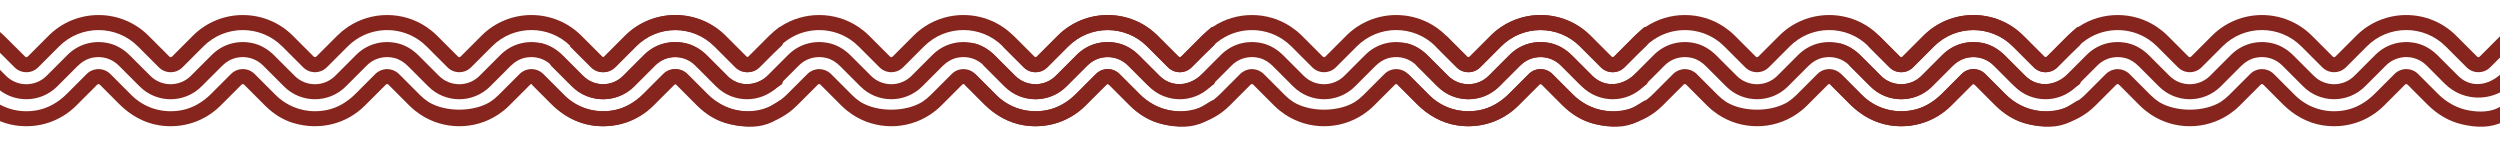
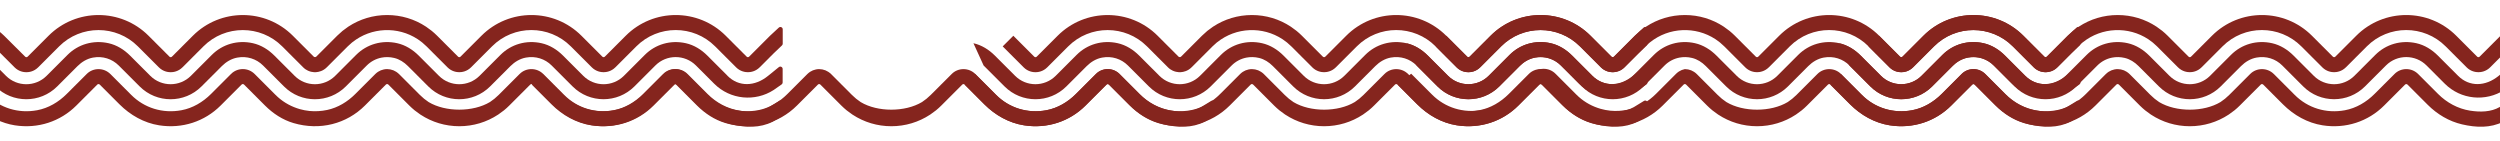
<svg xmlns="http://www.w3.org/2000/svg" id="Layer_1" viewBox="0 0 2000 113.08">
  <path d="M582.06,60.65l-16.15-16.15c-4.76-4.76-10.61-8.44-17.18-9.92-12.27-2.76-24.37.83-32.88,9.33l-16.74,16.74c-8.97,8.97-23.52,8.97-32.5,0l-16.16-16.16c-4.76-4.76-10.62-8.44-17.18-9.92-12.27-2.76-24.37.83-32.88,9.33l-16.74,16.74c-8.97,8.97-23.52,8.98-32.5,0l-16.16-16.16c-4.76-4.76-10.62-8.44-17.18-9.92-12.27-2.76-24.37.83-32.88,9.33l-16.74,16.74c-8.97,8.98-23.53,8.98-32.5,0l-16.15-16.15c-4.75-4.75-10.61-8.44-17.17-9.92-12.27-2.76-24.38.82-32.89,9.33l-16.74,16.74c-8.97,8.97-23.53,8.97-32.5,0l-16.15-16.15c-4.75-4.75-10.61-8.44-17.17-9.91-12.27-2.76-24.38.82-32.89,9.33l-16.74,16.74c-8.97,8.97-23.52,8.97-32.5,0l-16.74-16.74c-.51-.51-2.61-2.28-5.14-4.36-1.22-1-3.06-.14-3.06,1.43v11.29c0,.46.19.9.52,1.23l15.94,15.64c6.82,6.82,15.78,10.23,24.73,10.23,8.96,0,17.91-3.41,24.73-10.23l16.23-16.24c3.4-3.4,7.65-5.96,12.38-6.83,7.72-1.42,15.26.97,20.62,6.33l16.74,16.74c13.66,13.66,35.81,13.66,49.47,0l16.24-16.24c3.4-3.4,7.66-5.97,12.39-6.83,7.72-1.42,15.26.97,20.62,6.33l16.74,16.74c13.66,13.66,35.81,13.66,49.47,0l16.74-16.74c3.25-3.25,7.32-5.41,11.73-6.29,3.29-.65,6.76-.59,10.26.25,4.17,1,7.88,3.41,10.91,6.44l16.33,16.33c13.66,13.66,35.81,13.66,49.47,0l16.23-16.24c3.4-3.4,7.66-5.97,12.39-6.83,7.72-1.41,15.26.97,20.61,6.33l16.74,16.74c6.82,6.82,15.78,10.23,24.73,10.23,8.96,0,17.91-3.41,24.73-10.23l16.74-16.74c8.97-8.98,23.53-8.97,32.5,0l14.52,14.52c12.95,12.95,32.89,14.63,47.66,5.06.92-.59,3.52-2.41,6.38-4.47.49-.35.78-.92.78-1.52v-10.84c0-1.57-1.82-2.44-3.04-1.45l-8.58,6.95c-10.63,8.7-23.53,8.97-32.5,0Z" fill="#85251e" />
  <path d="M-5.11,37.12l16.74,16.74c3.41,3.41,7.39,3.92,9.46,3.92,2.07,0,6.05-.51,9.46-3.92l16.74-16.74c17.41-17.41,45.63-17.41,63.04,0l16.74,16.74c3.41,3.41,7.39,3.92,9.46,3.92,2.07,0,6.05-.51,9.46-3.92l16.74-16.74c17.41-17.41,45.64-17.41,63.05,0l16.74,16.74s0,0,0,0h0c1.26,1.26,2.6,2.12,3.9,2.71.02,0,.03.02.05.02,1.75.79,3.4,1.07,4.65,1.15.31.02.6.03.86.03s.55,0,.86-.03c2.19-.14,5.62-.91,8.6-3.89h0s16.74-16.74,16.74-16.74c1.08-1.08,2.2-2.09,3.36-3.04.13-.11.28-.2.41-.31,15.12-12.04,36.29-12.86,52.21-2.41.03.02.06.03.08.05,1.07.7,2.1,1.48,3.12,2.29.16.13.34.24.5.38,1.16.95,2.28,1.96,3.36,3.03l16.74,16.74c3.41,3.41,7.39,3.92,9.46,3.92,2.07,0,6.05-.51,9.46-3.92l16.74-16.74c17.41-17.41,45.63-17.41,63.04,0l16.74,16.74c3.41,3.41,7.39,3.92,9.46,3.92,2.07,0,6.05-.51,9.46-3.92l16.74-16.74c17.41-17.41,45.64-17.41,63.05,0l16.74,16.74c3.41,3.41,7.39,3.92,9.46,3.92s6.05-.51,9.46-3.92l10.99-10.99,6.84-6.54c.37-.35.58-.84.58-1.35v-11.5c0-1.62-1.93-2.47-3.12-1.38-3.18,2.9-6.24,5.74-7.03,6.52l-16.74,16.74c-.54.54-1.41.54-1.95,0l-16.74-16.74c-22.09-22.09-57.92-22.09-80.01,0l-16.74,16.74c-.54.54-1.41.54-1.95,0l-16.74-16.74c-22.1-22.09-57.92-22.09-80.01,0l-16.74,16.74c-.54.54-1.42.54-1.95,0l-16.74-16.74c-1.36-1.36-2.79-2.64-4.26-3.85-.22-.18-.45-.33-.67-.5-1.28-1.01-2.58-1.99-3.93-2.88-.03-.02-.05-.03-.08-.05-9.15-6.04-19.85-9.29-31.06-9.29-11.19,0-21.88,3.25-31.02,9.26-.04.03-.09.05-.13.08-1.31.87-2.58,1.82-3.82,2.81-.26.2-.53.37-.78.58-1.3,1.07-2.55,2.22-3.77,3.41-.16.15-.33.28-.48.44l-16.74,16.74c-.34.33-.79.38-1.22.3-.26-.05-.53-.1-.73-.3l-16.74-16.74c-22.09-22.09-57.92-22.09-80.01,0l-16.74,16.74c-.54.54-1.41.54-1.95,0l-16.74-16.74c-22.1-22.1-57.92-22.09-80.01,0l-16.74,16.74c-.54.54-1.42.54-1.95,0L3.37,28.64c-5.26-5.14-13.77-10.88-20.63-15.11-1.25-.77-2.84.13-2.84,1.6v9.57c0,.6.28,1.16.77,1.51,5.7,4.09,12.31,9.02,14.22,10.93Z" fill="#85251e" />
  <path d="M615.23,85.66c-6.83,3.94-15.34,4.15-23.65,2.84-9.72-1.53-18.61-6.39-25.57-13.35l-15.96-15.96c-5.22-5.23-13.7-5.23-18.92,0l-15.99,15.99c-6.48,6.48-14.61,11.32-23.63,13-15.04,2.81-29.74-1.81-40.17-12.25l-16.74-16.74c-5.22-5.21-13.71-5.21-18.92,0l-16.74,16.74c-1.08,1.08-2.2,2.09-3.36,3.03-.18.15-.37.27-.55.41-1,.79-2.02,1.56-3.08,2.26h-.01c-13.46,8.11-35.5,8.13-48.97.06l-.1-.06c-1.06-.7-2.08-1.47-3.08-2.26-.18-.14-.37-.26-.54-.4-1.14-.93-2.24-1.93-3.31-2.99-.02-.02-.03-.03-.05-.05l-16.74-16.74c-.63-.63-1.28-1.13-1.93-1.57-.1-.07-.21-.15-.31-.21-.7-.45-1.4-.82-2.09-1.1-.08-.03-.15-.06-.23-.09-.79-.31-1.55-.53-2.26-.67-.07-.01-.14-.03-.2-.04-.95-.17-1.79-.24-2.44-.24s-1.5.06-2.44.24c-.07.01-.13.02-.2.04-.71.14-1.47.36-2.25.67-.08.03-.15.06-.23.09-.69.28-1.38.65-2.09,1.1-.11.07-.21.14-.32.22-.64.44-1.28.94-1.9,1.55,0,0-.02.01-.02.02l-16.02,16.02c-6.2,6.2-13.9,10.92-22.47,12.74-4.75,1.01-9.56,1.27-14.2.82-2.63-.26-5.2-.78-7.72-1.48-.78-.22-1.54-.47-2.3-.73-6.35-2.17-12.19-5.74-17.08-10.63l-16.74-16.74c-5.22-5.23-13.7-5.23-18.92,0l-15.99,15.99c-6.48,6.48-14.61,11.32-23.63,13-15.04,2.81-29.74-1.81-40.17-12.25l-16.74-16.74c-5.2-5.2-13.71-5.2-18.92,0l-15.99,15.99c-6.48,6.49-14.61,11.32-23.63,13C14.7,90.99,0,86.36-10.44,75.92l-6.75-6.51c-1.09-1.05-2.91-.28-2.91,1.24v11.97c0,.54.24,1.06.64,1.41,1.67,1.46,3.03,2.64,3.47,3.02,7.95,6.77,17.47,11.57,27.8,13.2,18.48,2.92,36.43-2.99,49.28-15.84l16.74-16.74c.54-.54,1.42-.54,1.96,0l15.8,15.8c8.65,8.65,19.63,14.88,31.71,16.78,18.47,2.9,36.4-3,49.24-15.85l16.74-16.74c.54-.54,1.41-.54,1.95,0l16.74,16.74h0c6.41,6.41,14.15,11.5,22.84,14.06,21.18,6.24,42.5.62,57.17-14.06l16.74-16.74c.54-.54,1.41-.54,1.95,0l16.74,16.74h0s.03.03.05.05c1.35,1.34,2.75,2.61,4.21,3.8.24.19.49.35.73.54,1.26,1,2.54,1.96,3.87,2.84.07.05.14.08.22.13,9.12,5.98,19.78,9.22,30.94,9.22,11.19,0,21.87-3.24,31.01-9.25.05-.03.1-.06.15-.09,1.34-.89,2.64-1.86,3.91-2.87.23-.18.47-.33.69-.51,1.47-1.2,2.89-2.48,4.26-3.85l16.74-16.74c.54-.54,1.42-.54,1.96,0l15.8,15.8c8.65,8.65,19.63,14.88,31.71,16.78,18.48,2.91,36.41-3,49.25-15.84l16.74-16.74c.54-.54,1.41-.54,1.95,0l16.18,16.18c7.6,7.6,17.06,13.24,27.53,15.66,11.4,2.63,22.62,2.99,32.79-2.09.96-.48,3.99-2.3,7.21-4.26.56-.34.9-.94.9-1.6v-9.26c0-1.47-1.61-2.36-2.85-1.58-2.93,1.84-6.01,3.74-8.1,4.95Z" fill="#85251e" />
-   <path d="M440.68,52.4l16.74,16.74c13.66,13.66,35.81,13.66,49.47,0l16.24-16.24c3.4-3.4,7.66-5.97,12.39-6.83,7.72-1.42,15.26.97,20.62,6.33l16.74,16.74c13.66,13.66,35.81,13.66,49.47,0l16.74-16.74c3.25-3.25,7.32-5.41,11.73-6.29,3.29-.65,6.76-.59,10.26.25,4.17,1,7.88,3.41,10.91,6.44l16.33,16.33c13.66,13.66,35.81,13.66,49.47,0l16.23-16.24c3.4-3.4,7.66-5.97,12.39-6.83,7.72-1.41,15.26.97,20.61,6.33l16.74,16.74c6.82,6.82,15.78,10.23,24.73,10.23,8.96,0,17.91-3.41,24.73-10.23l16.74-16.74c8.97-8.98,23.53-8.97,32.5,0l14.52,14.52c12.95,12.95,32.89,14.63,47.66,5.06.92-.59,3.52-2.41,6.38-4.47.49-.35.78-.92.78-1.52v-10.84c0-1.57-1.82-2.44-3.04-1.45l-8.58,6.95c-10.63,8.7-23.53,8.97-32.5,0l-16.15-16.15c-4.76-4.76-10.61-8.44-17.18-9.92-12.27-2.76-24.37.83-32.88,9.33l-16.74,16.74c-8.97,8.97-23.52,8.97-32.5,0l-16.16-16.16c-4.76-4.76-10.62-8.44-17.18-9.92-12.27-2.76-24.37.83-32.88,9.33l-16.74,16.74c-8.97,8.97-23.52,8.98-32.5,0l-16.16-16.16c-4.76-4.76-10.62-8.44-17.18-9.92-12.27-2.76-24.37.83-32.88,9.33l-16.74,16.74c-8.97,8.98-23.53,8.98-32.5,0l-16.15-16.15c-4.75-4.75-10.61-8.44-17.17-9.92-12.27-2.76-24.38.82-32.89,9.33l-16.74,16.74c-8.97,8.97-23.53,8.97-32.5,0l-16.15-16.15c-4.75-4.75-10.61-8.44-17.17-9.91" fill="#85251e" />
-   <path d="M455.95,37.12l16.74,16.74c3.41,3.41,7.39,3.92,9.46,3.92,2.07,0,6.05-.51,9.46-3.92l16.74-16.74c17.41-17.41,45.64-17.41,63.05,0l16.74,16.74s0,0,0,0h0c1.26,1.26,2.6,2.12,3.9,2.71.02,0,.03.02.05.02,1.75.79,3.4,1.07,4.65,1.15.31.02.6.03.86.03s.55,0,.86-.03c2.19-.14,5.62-.91,8.6-3.89h0s16.74-16.74,16.74-16.74c1.08-1.08,2.2-2.09,3.36-3.04.13-.11.28-.2.41-.31,15.12-12.04,36.29-12.86,52.21-2.41.03.02.06.03.08.05,1.07.7,2.1,1.48,3.12,2.29.16.13.34.24.5.38,1.16.95,2.28,1.96,3.36,3.03l16.74,16.74c3.41,3.41,7.39,3.92,9.46,3.92,2.07,0,6.05-.51,9.46-3.92l16.74-16.74c17.41-17.41,45.63-17.41,63.04,0l16.74,16.74c3.41,3.41,7.39,3.92,9.46,3.92,2.07,0,6.05-.51,9.46-3.92l16.74-16.74c17.41-17.41,45.64-17.41,63.05,0l16.74,16.74c3.41,3.41,7.39,3.92,9.46,3.92s6.05-.51,9.46-3.92l10.99-10.99,6.84-6.54c.37-.35.58-.84.58-1.35v-11.5c0-1.62-1.93-2.47-3.12-1.38-3.18,2.9-6.24,5.74-7.03,6.52l-16.74,16.74c-.54.54-1.41.54-1.95,0l-16.74-16.74c-22.09-22.09-57.92-22.09-80.01,0l-16.74,16.74c-.54.54-1.41.54-1.95,0l-16.74-16.74c-22.1-22.09-57.92-22.09-80.01,0l-16.74,16.74c-.54.54-1.42.54-1.95,0l-16.74-16.74c-1.36-1.36-2.79-2.64-4.26-3.85-.22-.18-.45-.33-.67-.5-1.28-1.01-2.58-1.99-3.93-2.88-.03-.02-.05-.03-.08-.05-9.15-6.04-19.85-9.29-31.06-9.29-11.19,0-21.88,3.25-31.02,9.26-.04.03-.09.05-.13.08-1.31.87-2.58,1.82-3.82,2.81-.26.2-.53.37-.78.58-1.3,1.07-2.55,2.22-3.77,3.41-.16.15-.33.28-.48.44l-16.74,16.74c-.34.33-.79.38-1.22.3-.26-.05-.53-.1-.73-.3l-16.74-16.74c-22.09-22.09-57.92-22.09-80.01,0l-16.74,16.74c-.54.54-1.41.54-1.95,0l-16.74-16.74" fill="#85251e" />
  <path d="M425.41,67.67l15.8,15.8c8.65,8.65,19.63,14.88,31.71,16.78,18.47,2.9,36.4-3,49.24-15.85l16.74-16.74c.54-.54,1.41-.54,1.95,0l16.74,16.74h0c6.41,6.41,14.15,11.5,22.84,14.06,21.18,6.24,42.5.62,57.17-14.06l16.74-16.74c.54-.54,1.41-.54,1.95,0l16.74,16.74h0s.03.03.05.05c1.35,1.34,2.75,2.61,4.21,3.8.24.19.49.35.73.54,1.26,1,2.54,1.96,3.87,2.84.07.05.14.08.22.13,9.12,5.98,19.78,9.22,30.94,9.22,11.19,0,21.87-3.24,31.01-9.25.05-.03.1-.06.15-.09,1.34-.89,2.64-1.86,3.91-2.87.23-.18.47-.33.69-.51,1.47-1.2,2.89-2.48,4.26-3.85l16.74-16.74c.54-.54,1.42-.54,1.96,0l15.8,15.8c8.65,8.65,19.63,14.88,31.71,16.78,18.48,2.91,36.41-3,49.25-15.84l16.74-16.74c.54-.54,1.41-.54,1.95,0l16.18,16.18c7.6,7.6,17.06,13.24,27.53,15.66,11.4,2.63,22.62,2.99,32.79-2.09.96-.48,3.99-2.3,7.21-4.26.56-.34.9-.94.9-1.6v-9.26c0-1.47-1.61-2.36-2.85-1.58-2.93,1.84-6.01,3.74-8.1,4.95-6.83,3.94-15.34,4.15-23.65,2.84-9.72-1.53-18.61-6.39-25.57-13.35l-15.96-15.96c-5.22-5.23-13.7-5.23-18.92,0l-15.99,15.99c-6.48,6.48-14.61,11.32-23.63,13-15.04,2.81-29.74-1.81-40.17-12.25l-16.74-16.74c-5.22-5.21-13.71-5.21-18.92,0l-16.74,16.74c-1.08,1.08-2.2,2.09-3.36,3.03-.18.15-.37.27-.55.41-1,.79-2.02,1.56-3.08,2.26h-.01c-13.46,8.11-35.5,8.13-48.97.06l-.1-.06c-1.06-.7-2.08-1.47-3.08-2.26-.18-.14-.37-.26-.54-.4-1.14-.93-2.24-1.93-3.31-2.99-.02-.02-.03-.03-.05-.05l-16.74-16.74c-.63-.63-1.28-1.13-1.93-1.57-.1-.07-.21-.15-.31-.21-.7-.45-1.4-.82-2.09-1.1-.08-.03-.15-.06-.23-.09-.79-.31-1.55-.53-2.26-.67-.07-.01-.14-.03-.2-.04-.95-.17-1.79-.24-2.44-.24s-1.5.06-2.44.24c-.07.01-.13.02-.2.04-.71.14-1.47.36-2.25.67-.08.03-.15.06-.23.09-.69.28-1.38.65-2.09,1.1-.11.07-.21.14-.32.22-.64.44-1.28.94-1.9,1.55,0,0-.02.01-.02.02l-16.02,16.02c-6.2,6.2-13.9,10.92-22.47,12.74-4.75,1.01-9.56,1.27-14.2.82-2.63-.26-5.2-.78-7.72-1.48-.78-.22-1.54-.47-2.3-.73-6.35-2.17-12.19-5.74-17.08-10.63l-16.74-16.74c-5.22-5.23-13.7-5.23-18.92,0l-15.99,15.99c-6.48,6.48-14.61,11.32-23.63,13-15.04,2.81-29.74-1.81-40.17-12.25l-16.74-16.74" fill="#85251e" />
  <path d="M786.89,52.4l16.74,16.74c13.66,13.66,35.81,13.66,49.47,0l16.24-16.24c3.4-3.4,7.66-5.97,12.39-6.83,7.72-1.42,15.26.97,20.62,6.33l16.74,16.74c13.66,13.66,35.81,13.66,49.47,0l16.74-16.74c3.25-3.25,7.32-5.41,11.73-6.29,3.29-.65,6.76-.59,10.26.25,4.17,1,7.88,3.41,10.91,6.44l16.33,16.33c13.66,13.66,35.81,13.66,49.47,0l16.23-16.24c3.4-3.4,7.66-5.97,12.39-6.83,7.72-1.41,15.26.97,20.61,6.33l16.74,16.74c6.82,6.82,15.78,10.23,24.73,10.23,8.96,0,17.91-3.41,24.73-10.23l16.74-16.74c8.97-8.98,23.53-8.97,32.5,0l14.52,14.52c12.95,12.95,32.89,14.63,47.66,5.06.92-.59,3.52-2.41,6.38-4.47.49-.35.78-.92.78-1.52v-10.84c0-1.57-1.82-2.44-3.04-1.45l-8.58,6.95c-10.63,8.7-23.53,8.97-32.5,0l-16.15-16.15c-4.76-4.76-10.61-8.44-17.18-9.92-12.27-2.76-24.37.83-32.88,9.33l-16.74,16.74c-8.97,8.97-23.52,8.97-32.5,0l-16.16-16.16c-4.76-4.76-10.62-8.44-17.18-9.92-12.27-2.76-24.37.83-32.88,9.33l-16.74,16.74c-8.97,8.97-23.52,8.98-32.5,0l-16.16-16.16c-4.76-4.76-10.62-8.44-17.18-9.92-12.27-2.76-24.37.83-32.88,9.33l-16.74,16.74c-8.97,8.98-23.53,8.98-32.5,0l-16.15-16.15c-4.75-4.75-10.61-8.44-17.17-9.92-12.27-2.76-24.38.82-32.89,9.33l-16.74,16.74c-8.97,8.97-23.53,8.97-32.5,0l-16.15-16.15c-4.75-4.75-10.61-8.44-17.17-9.91" fill="#85251e" />
  <path d="M802.16,37.12l16.74,16.74c3.41,3.41,7.39,3.92,9.46,3.92,2.07,0,6.05-.51,9.46-3.92l16.74-16.74c17.41-17.41,45.64-17.41,63.05,0l16.74,16.74s0,0,0,0h0c1.26,1.26,2.6,2.12,3.9,2.71.02,0,.03.02.05.02,1.75.79,3.4,1.07,4.65,1.15.31.02.6.03.86.03s.55,0,.86-.03c2.19-.14,5.62-.91,8.6-3.89h0s16.74-16.74,16.74-16.74c1.08-1.08,2.2-2.09,3.36-3.04.13-.11.28-.2.41-.31,15.12-12.04,36.29-12.86,52.21-2.41.03.02.06.03.08.05,1.07.7,2.1,1.48,3.12,2.29.16.13.34.24.5.38,1.16.95,2.28,1.96,3.36,3.03l16.74,16.74c3.41,3.41,7.39,3.92,9.46,3.92,2.07,0,6.05-.51,9.46-3.92l16.74-16.74c17.41-17.41,45.63-17.41,63.04,0l16.74,16.74c3.41,3.41,7.39,3.92,9.46,3.92,2.07,0,6.05-.51,9.46-3.92l16.74-16.74c17.41-17.41,45.64-17.41,63.05,0l16.74,16.74c3.41,3.41,7.39,3.92,9.46,3.92s6.05-.51,9.46-3.92l10.99-10.99,6.84-6.54c.37-.35.58-.84.58-1.35v-11.5c0-1.62-1.93-2.47-3.12-1.38-3.18,2.9-6.24,5.74-7.03,6.52l-16.74,16.74c-.54.54-1.41.54-1.95,0l-16.74-16.74c-22.09-22.09-57.92-22.09-80.01,0l-16.74,16.74c-.54.54-1.41.54-1.95,0l-16.74-16.74c-22.1-22.09-57.92-22.09-80.01,0l-16.74,16.74c-.54.54-1.42.54-1.95,0l-16.74-16.74c-1.36-1.36-2.79-2.64-4.26-3.85-.22-.18-.45-.33-.67-.5-1.28-1.01-2.58-1.99-3.93-2.88-.03-.02-.05-.03-.08-.05-9.15-6.04-19.85-9.29-31.06-9.29-11.19,0-21.88,3.25-31.02,9.26-.04.03-.09.05-.13.08-1.31.87-2.58,1.82-3.82,2.81-.26.2-.53.37-.78.58-1.3,1.07-2.55,2.22-3.77,3.41-.16.15-.33.28-.48.44l-16.74,16.74c-.34.33-.79.38-1.22.3-.26-.05-.53-.1-.73-.3l-16.74-16.74c-22.09-22.09-57.92-22.09-80.01,0l-16.74,16.74c-.54.54-1.41.54-1.95,0l-16.74-16.74" fill="#85251e" />
  <path d="M771.62,67.67l15.8,15.8c8.65,8.65,19.63,14.88,31.71,16.78,18.47,2.9,36.4-3,49.24-15.85l16.74-16.74c.54-.54,1.41-.54,1.95,0l16.74,16.74h0c6.41,6.41,14.15,11.5,22.84,14.06,21.18,6.24,42.5.62,57.17-14.06l16.74-16.74c.54-.54,1.41-.54,1.95,0l16.74,16.74h0s.03.03.05.05c1.35,1.34,2.75,2.61,4.21,3.8.24.19.49.35.73.54,1.26,1,2.54,1.96,3.87,2.84.07.05.14.08.22.13,9.12,5.98,19.78,9.22,30.94,9.22,11.19,0,21.87-3.24,31.01-9.25.05-.03.1-.06.15-.09,1.34-.89,2.64-1.86,3.91-2.87.23-.18.47-.33.69-.51,1.47-1.2,2.89-2.48,4.26-3.85l16.74-16.74c.54-.54,1.42-.54,1.96,0l15.8,15.8c8.65,8.65,19.63,14.88,31.71,16.78,18.48,2.91,36.41-3,49.25-15.84l16.74-16.74c.54-.54,1.41-.54,1.95,0l16.18,16.18c7.6,7.6,17.06,13.24,27.53,15.66,11.4,2.63,22.62,2.99,32.79-2.09.96-.48,3.99-2.3,7.21-4.26.56-.34.9-.94.9-1.6v-9.26c0-1.47-1.61-2.36-2.85-1.58-2.93,1.84-6.01,3.74-8.1,4.95-6.83,3.94-15.34,4.15-23.65,2.84-9.72-1.53-18.61-6.39-25.57-13.35l-15.96-15.96c-5.22-5.23-13.7-5.23-18.92,0l-15.99,15.99c-6.48,6.48-14.61,11.32-23.63,13-15.04,2.81-29.74-1.81-40.17-12.25l-16.74-16.74c-5.22-5.21-13.71-5.21-18.92,0l-16.74,16.74c-1.08,1.08-2.2,2.09-3.36,3.03-.18.15-.37.27-.55.41-1,.79-2.02,1.56-3.08,2.26h-.01c-13.46,8.11-35.5,8.13-48.97.06l-.1-.06c-1.06-.7-2.08-1.47-3.08-2.26-.18-.14-.37-.26-.54-.4-1.14-.93-2.24-1.93-3.31-2.99-.02-.02-.03-.03-.05-.05l-16.74-16.74c-.63-.63-1.28-1.13-1.93-1.57-.1-.07-.21-.15-.31-.21-.7-.45-1.4-.82-2.09-1.1-.08-.03-.15-.06-.23-.09-.79-.31-1.55-.53-2.26-.67-.07-.01-.14-.03-.2-.04-.95-.17-1.79-.24-2.44-.24s-1.5.06-2.44.24c-.07.01-.13.02-.2.04-.71.14-1.47.36-2.25.67-.08.03-.15.06-.23.09-.69.28-1.38.65-2.09,1.1-.11.07-.21.14-.32.22-.64.44-1.28.94-1.9,1.55,0,0-.02.01-.02.02l-16.02,16.02c-6.2,6.2-13.9,10.92-22.47,12.74-4.75,1.01-9.56,1.27-14.2.82-2.63-.26-5.2-.78-7.72-1.48-.78-.22-1.54-.47-2.3-.73-6.35-2.17-12.19-5.74-17.08-10.63l-16.74-16.74c-5.22-5.23-13.7-5.23-18.92,0l-15.99,15.99c-6.48,6.48-14.61,11.32-23.63,13-15.04,2.81-29.74-1.81-40.17-12.25l-16.74-16.74" fill="#85251e" />
  <path d="M1133.26,52.4l16.74,16.74c13.66,13.66,35.81,13.66,49.47,0l16.24-16.24c3.4-3.4,7.66-5.97,12.39-6.83,7.72-1.42,15.26.97,20.62,6.33l16.74,16.74c13.66,13.66,35.81,13.66,49.47,0l16.74-16.74c3.25-3.25,7.32-5.41,11.73-6.29,3.29-.65,6.76-.59,10.26.25,4.17,1,7.88,3.41,10.91,6.44l16.33,16.33c13.66,13.66,35.81,13.66,49.47,0l16.23-16.24c3.4-3.4,7.66-5.97,12.39-6.83,7.72-1.41,15.26.97,20.61,6.33l16.74,16.74c6.82,6.82,15.78,10.23,24.73,10.23,8.96,0,17.91-3.41,24.73-10.23l16.74-16.74c8.97-8.98,23.53-8.97,32.5,0l14.52,14.52c12.95,12.95,32.89,14.63,47.66,5.06.92-.59,3.52-2.41,6.38-4.47.49-.35.78-.92.78-1.52v-10.84c0-1.57-1.82-2.44-3.04-1.45l-8.58,6.95c-10.63,8.7-23.53,8.97-32.5,0l-16.15-16.15c-4.76-4.76-10.61-8.44-17.18-9.92-12.27-2.76-24.37.83-32.88,9.33l-16.74,16.74c-8.97,8.97-23.52,8.97-32.5,0l-16.16-16.16c-4.76-4.76-10.62-8.44-17.18-9.92-12.27-2.76-24.37.83-32.88,9.33l-16.74,16.74c-8.97,8.97-23.52,8.98-32.5,0l-16.16-16.16c-4.76-4.76-10.62-8.44-17.18-9.92-12.27-2.76-24.37.83-32.88,9.33l-16.74,16.74c-8.97,8.98-23.53,8.98-32.5,0l-16.15-16.15c-4.75-4.75-10.61-8.44-17.17-9.92-12.27-2.76-24.38.82-32.89,9.33l-16.74,16.74c-8.97,8.97-23.53,8.97-32.5,0l-16.15-16.15c-4.75-4.75-10.61-8.44-17.17-9.91" fill="#85251e" />
  <path d="M1148.53,37.12l16.74,16.74c3.41,3.41,7.39,3.92,9.46,3.92,2.07,0,6.05-.51,9.46-3.92l16.74-16.74c17.41-17.41,45.64-17.41,63.05,0l16.74,16.74s0,0,0,0h0c1.26,1.26,2.6,2.12,3.9,2.71.02,0,.03.02.05.02,1.75.79,3.4,1.07,4.65,1.15.31.02.6.03.86.03s.55,0,.86-.03c2.19-.14,5.62-.91,8.6-3.89h0s16.74-16.74,16.74-16.74c1.08-1.08,2.2-2.09,3.36-3.04.13-.11.28-.2.41-.31,15.12-12.04,36.29-12.86,52.21-2.41.03.02.06.03.08.05,1.07.7,2.1,1.48,3.12,2.29.16.13.34.24.5.38,1.16.95,2.28,1.96,3.36,3.03l16.74,16.74c3.41,3.41,7.39,3.92,9.46,3.92,2.07,0,6.05-.51,9.46-3.92l16.74-16.74c17.41-17.41,45.63-17.41,63.04,0l16.74,16.74c3.41,3.41,7.39,3.92,9.46,3.92,2.07,0,6.05-.51,9.46-3.92l16.74-16.74c17.41-17.41,45.64-17.41,63.05,0l16.74,16.74c3.41,3.41,7.39,3.92,9.46,3.92s6.05-.51,9.46-3.92l10.99-10.99,6.84-6.54c.37-.35.58-.84.58-1.35v-11.5c0-1.62-1.93-2.47-3.12-1.38-3.18,2.9-6.24,5.74-7.03,6.52l-16.74,16.74c-.54.54-1.41.54-1.95,0l-16.74-16.74c-22.09-22.09-57.92-22.09-80.01,0l-16.74,16.74c-.54.54-1.41.54-1.95,0l-16.74-16.74c-22.1-22.09-57.92-22.09-80.01,0l-16.74,16.74c-.54.54-1.42.54-1.95,0l-16.74-16.74c-1.36-1.36-2.79-2.64-4.26-3.85-.22-.18-.45-.33-.67-.5-1.28-1.01-2.58-1.99-3.93-2.88-.03-.02-.05-.03-.08-.05-9.15-6.04-19.85-9.29-31.06-9.29-11.19,0-21.88,3.25-31.02,9.26-.04.03-.09.05-.13.08-1.31.87-2.58,1.82-3.82,2.81-.26.2-.53.37-.78.58-1.3,1.07-2.55,2.22-3.77,3.41-.16.15-.33.28-.48.44l-16.74,16.74c-.34.33-.79.38-1.22.3-.26-.05-.53-.1-.73-.3l-16.74-16.74c-22.09-22.09-57.92-22.09-80.01,0l-16.74,16.74c-.54.54-1.41.54-1.95,0l-16.74-16.74" fill="#85251e" />
-   <path d="M1117.99,67.67l15.8,15.8c8.65,8.65,19.63,14.88,31.71,16.78,18.47,2.9,36.4-3,49.24-15.85l16.74-16.74c.54-.54,1.41-.54,1.95,0l16.74,16.74h0c6.41,6.41,14.15,11.5,22.84,14.06,21.18,6.24,42.5.62,57.17-14.06l16.74-16.74c.54-.54,1.41-.54,1.95,0l16.74,16.74h0s.03.03.05.05c1.35,1.34,2.75,2.61,4.21,3.8.24.19.49.35.73.54,1.26,1,2.54,1.96,3.87,2.84.07.05.14.08.22.13,9.12,5.98,19.78,9.22,30.94,9.22,11.19,0,21.87-3.24,31.01-9.25.05-.03.1-.06.15-.09,1.34-.89,2.64-1.86,3.91-2.87.23-.18.47-.33.69-.51,1.47-1.2,2.89-2.48,4.26-3.85l16.74-16.74c.54-.54,1.42-.54,1.96,0l15.8,15.8c8.65,8.65,19.63,14.88,31.71,16.78,18.48,2.91,36.41-3,49.25-15.84l16.74-16.74c.54-.54,1.41-.54,1.95,0l16.18,16.18c7.6,7.6,17.06,13.24,27.53,15.66,11.4,2.63,22.62,2.99,32.79-2.09.96-.48,3.99-2.3,7.21-4.26.56-.34.9-.94.9-1.6v-9.26c0-1.47-1.61-2.36-2.85-1.58-2.93,1.84-6.01,3.74-8.1,4.95-6.83,3.94-15.34,4.15-23.65,2.84-9.72-1.53-18.61-6.39-25.57-13.35l-15.96-15.96c-5.22-5.23-13.7-5.23-18.92,0l-15.99,15.99c-6.48,6.48-14.61,11.32-23.63,13-15.04,2.81-29.74-1.81-40.17-12.25l-16.74-16.74c-5.22-5.21-13.71-5.21-18.92,0l-16.74,16.74c-1.08,1.08-2.2,2.09-3.36,3.03-.18.15-.37.27-.55.41-1,.79-2.02,1.56-3.08,2.26h-.01c-13.46,8.11-35.5,8.13-48.97.06l-.1-.06c-1.06-.7-2.08-1.47-3.08-2.26-.18-.14-.37-.26-.54-.4-1.14-.93-2.24-1.93-3.31-2.99-.02-.02-.03-.03-.05-.05l-16.74-16.74c-.63-.63-1.28-1.13-1.93-1.57-.1-.07-.21-.15-.31-.21-.7-.45-1.4-.82-2.09-1.1-.08-.03-.15-.06-.23-.09-.79-.31-1.55-.53-2.26-.67-.07-.01-.14-.03-.2-.04-.95-.17-1.79-.24-2.44-.24s-1.5.06-2.44.24c-.07.01-.13.02-.2.04-.71.14-1.47.36-2.25.67-.08.03-.15.06-.23.09-.69.28-1.38.65-2.09,1.1-.11.07-.21.14-.32.22-.64.44-1.28.94-1.9,1.55,0,0-.02.01-.02.02l-16.02,16.02c-6.2,6.2-13.9,10.92-22.47,12.74-4.75,1.01-9.56,1.27-14.2.82-2.63-.26-5.2-.78-7.72-1.48-.78-.22-1.54-.47-2.3-.73-6.35-2.17-12.19-5.74-17.08-10.63l-16.74-16.74c-5.22-5.23-13.7-5.23-18.92,0l-15.99,15.99c-6.48,6.48-14.61,11.32-23.63,13-15.04,2.81-29.74-1.81-40.17-12.25l-16.74-16.74" fill="#85251e" />
+   <path d="M1117.99,67.67l15.8,15.8c8.65,8.65,19.63,14.88,31.71,16.78,18.47,2.9,36.4-3,49.24-15.85l16.74-16.74c.54-.54,1.41-.54,1.95,0l16.74,16.74h0c6.41,6.41,14.15,11.5,22.84,14.06,21.18,6.24,42.5.62,57.17-14.06l16.74-16.74c.54-.54,1.41-.54,1.95,0l16.74,16.74h0s.03.03.05.05c1.35,1.34,2.75,2.61,4.21,3.8.24.19.49.35.73.54,1.26,1,2.54,1.96,3.87,2.84.07.05.14.08.22.13,9.12,5.98,19.78,9.22,30.94,9.22,11.19,0,21.87-3.24,31.01-9.25.05-.03.1-.06.15-.09,1.34-.89,2.64-1.86,3.91-2.87.23-.18.47-.33.69-.51,1.47-1.2,2.89-2.48,4.26-3.85l16.74-16.74c.54-.54,1.42-.54,1.96,0l15.8,15.8c8.65,8.65,19.63,14.88,31.71,16.78,18.48,2.91,36.41-3,49.25-15.84l16.74-16.74c.54-.54,1.41-.54,1.95,0l16.18,16.18c7.6,7.6,17.06,13.24,27.53,15.66,11.4,2.63,22.62,2.99,32.79-2.09.96-.48,3.99-2.3,7.21-4.26.56-.34.9-.94.9-1.6v-9.26c0-1.47-1.61-2.36-2.85-1.58-2.93,1.84-6.01,3.74-8.1,4.95-6.83,3.94-15.34,4.15-23.65,2.84-9.72-1.53-18.61-6.39-25.57-13.35l-15.96-15.96c-5.22-5.23-13.7-5.23-18.92,0l-15.99,15.99c-6.48,6.48-14.61,11.32-23.63,13-15.04,2.81-29.74-1.81-40.17-12.25l-16.74-16.74c-5.22-5.21-13.71-5.21-18.92,0l-16.74,16.74c-1.08,1.08-2.2,2.09-3.36,3.03-.18.15-.37.27-.55.41-1,.79-2.02,1.56-3.08,2.26h-.01c-13.46,8.11-35.5,8.13-48.97.06l-.1-.06c-1.06-.7-2.08-1.47-3.08-2.26-.18-.14-.37-.26-.54-.4-1.14-.93-2.24-1.93-3.31-2.99-.02-.02-.03-.03-.05-.05l-16.74-16.74c-.63-.63-1.28-1.13-1.93-1.57-.1-.07-.21-.15-.31-.21-.7-.45-1.4-.82-2.09-1.1-.08-.03-.15-.06-.23-.09-.79-.31-1.55-.53-2.26-.67-.07-.01-.14-.03-.2-.04-.95-.17-1.79-.24-2.44-.24c-.07.01-.13.02-.2.04-.71.14-1.47.36-2.25.67-.08.03-.15.06-.23.09-.69.28-1.38.65-2.09,1.1-.11.07-.21.14-.32.22-.64.44-1.28.94-1.9,1.55,0,0-.02.01-.02.02l-16.02,16.02c-6.2,6.2-13.9,10.92-22.47,12.74-4.75,1.01-9.56,1.27-14.2.82-2.63-.26-5.2-.78-7.72-1.48-.78-.22-1.54-.47-2.3-.73-6.35-2.17-12.19-5.74-17.08-10.63l-16.74-16.74c-5.22-5.23-13.7-5.23-18.92,0l-15.99,15.99c-6.48,6.48-14.61,11.32-23.63,13-15.04,2.81-29.74-1.81-40.17-12.25l-16.74-16.74" fill="#85251e" />
  <path d="M1479.47,52.4l16.74,16.74c13.66,13.66,35.81,13.66,49.47,0l16.24-16.24c3.4-3.4,7.66-5.97,12.39-6.83,7.72-1.42,15.26.97,20.62,6.33l16.74,16.74c13.66,13.66,35.81,13.66,49.47,0l16.74-16.74c3.25-3.25,7.32-5.41,11.73-6.29,3.29-.65,6.76-.59,10.26.25,4.17,1,7.88,3.41,10.91,6.44l16.33,16.33c13.66,13.66,35.81,13.66,49.47,0l16.23-16.24c3.4-3.4,7.66-5.97,12.39-6.83,7.72-1.41,15.26.97,20.61,6.33l16.74,16.74c6.82,6.82,15.78,10.23,24.73,10.23,8.96,0,17.91-3.41,24.73-10.23l16.74-16.74c8.97-8.98,23.53-8.97,32.5,0l14.52,14.52c12.95,12.95,32.89,14.63,47.66,5.06.92-.59,3.52-2.41,6.38-4.47.49-.35.78-.92.78-1.52v-10.84c0-1.57-1.82-2.44-3.04-1.45l-8.58,6.95c-10.63,8.7-23.53,8.97-32.5,0l-16.15-16.15c-4.76-4.76-10.61-8.44-17.18-9.92-12.27-2.76-24.37.83-32.88,9.33l-16.74,16.74c-8.97,8.97-23.52,8.97-32.5,0l-16.16-16.16c-4.76-4.76-10.62-8.44-17.18-9.92-12.27-2.76-24.37.83-32.88,9.33l-16.74,16.74c-8.97,8.97-23.52,8.98-32.5,0l-16.16-16.16c-4.76-4.76-10.62-8.44-17.18-9.92-12.27-2.76-24.37.83-32.88,9.33l-16.74,16.74c-8.97,8.98-23.53,8.98-32.5,0l-16.15-16.15c-4.75-4.75-10.61-8.44-17.17-9.92-12.27-2.76-24.38.82-32.89,9.33l-16.74,16.74c-8.97,8.97-23.53,8.97-32.5,0l-16.15-16.15c-4.75-4.75-10.61-8.44-17.17-9.91" fill="#85251e" />
  <path d="M1494.74,37.12l16.74,16.74c3.41,3.41,7.39,3.92,9.46,3.92,2.07,0,6.05-.51,9.46-3.92l16.74-16.74c17.41-17.41,45.64-17.41,63.05,0l16.74,16.74s0,0,0,0h0c1.26,1.26,2.6,2.12,3.9,2.71.02,0,.03.02.05.02,1.75.79,3.4,1.07,4.65,1.15.31.02.6.03.86.03s.55,0,.86-.03c2.19-.14,5.62-.91,8.6-3.89h0s16.74-16.74,16.74-16.74c1.08-1.08,2.2-2.09,3.36-3.04.13-.11.28-.2.41-.31,15.12-12.04,36.29-12.86,52.21-2.41.03.02.06.03.08.05,1.07.7,2.1,1.48,3.12,2.29.16.13.34.24.5.38,1.16.95,2.28,1.96,3.36,3.03l16.74,16.74c3.41,3.41,7.39,3.92,9.46,3.92,2.07,0,6.05-.51,9.46-3.92l16.74-16.74c17.41-17.41,45.63-17.41,63.04,0l16.74,16.74c3.41,3.41,7.39,3.92,9.46,3.92,2.07,0,6.05-.51,9.46-3.92l16.74-16.74c17.41-17.41,45.64-17.41,63.05,0l16.74,16.74c3.41,3.41,7.39,3.92,9.46,3.92s6.05-.51,9.46-3.92l10.99-10.99,6.84-6.54c.37-.35.58-.84.58-1.35v-11.5c0-1.62-1.93-2.47-3.12-1.38-3.18,2.9-6.24,5.74-7.03,6.52l-16.74,16.74c-.54.54-1.41.54-1.95,0l-16.74-16.74c-22.09-22.09-57.92-22.09-80.01,0l-16.74,16.74c-.54.54-1.41.54-1.95,0l-16.74-16.74c-22.1-22.09-57.92-22.09-80.01,0l-16.74,16.74c-.54.54-1.42.54-1.95,0l-16.74-16.74c-1.36-1.36-2.79-2.64-4.26-3.85-.22-.18-.45-.33-.67-.5-1.28-1.01-2.58-1.99-3.93-2.88-.03-.02-.05-.03-.08-.05-9.15-6.04-19.85-9.29-31.06-9.29-11.19,0-21.88,3.25-31.02,9.26-.04.03-.09.05-.13.08-1.31.87-2.58,1.82-3.82,2.81-.26.2-.53.37-.78.58-1.3,1.07-2.55,2.22-3.77,3.41-.16.15-.33.28-.48.44l-16.74,16.74c-.34.33-.79.38-1.22.3-.26-.05-.53-.1-.73-.3l-16.74-16.74c-22.09-22.09-57.92-22.09-80.01,0l-16.74,16.74c-.54.54-1.41.54-1.95,0l-16.74-16.74" fill="#85251e" />
  <path d="M1464.2,67.67l15.8,15.8c8.65,8.65,19.63,14.88,31.71,16.78,18.47,2.9,36.4-3,49.24-15.85l16.74-16.74c.54-.54,1.41-.54,1.95,0l16.74,16.74h0c6.41,6.41,14.15,11.5,22.84,14.06,21.18,6.24,42.5.62,57.17-14.06l16.74-16.74c.54-.54,1.41-.54,1.95,0l16.74,16.74h0s.03.03.05.05c1.35,1.34,2.75,2.61,4.21,3.8.24.19.49.35.73.54,1.26,1,2.54,1.96,3.87,2.84.07.05.14.08.22.13,9.12,5.98,19.78,9.22,30.94,9.22,11.19,0,21.87-3.24,31.01-9.25.05-.03.1-.06.15-.09,1.34-.89,2.64-1.86,3.91-2.87.23-.18.47-.33.69-.51,1.47-1.2,2.89-2.48,4.26-3.85l16.74-16.74c.54-.54,1.42-.54,1.96,0l15.8,15.8c8.65,8.65,19.63,14.88,31.71,16.78,18.48,2.91,36.41-3,49.25-15.84l16.74-16.74c.54-.54,1.41-.54,1.95,0l16.18,16.18c7.6,7.6,17.06,13.24,27.53,15.66,11.4,2.63,22.62,2.99,32.79-2.09.96-.48,3.99-2.3,7.21-4.26.56-.34.9-.94.9-1.6v-9.26c0-1.47-1.61-2.36-2.85-1.58-2.93,1.84-6.01,3.74-8.1,4.95-6.83,3.94-15.34,4.15-23.65,2.84-9.72-1.53-18.61-6.39-25.57-13.35l-15.96-15.96c-5.22-5.23-13.7-5.23-18.92,0l-15.99,15.99c-6.48,6.48-14.61,11.32-23.63,13-15.04,2.81-29.74-1.81-40.17-12.25l-16.74-16.74c-5.22-5.21-13.71-5.21-18.92,0l-16.74,16.74c-1.08,1.08-2.2,2.09-3.36,3.03-.18.15-.37.27-.55.41-1,.79-2.02,1.56-3.08,2.26h-.01c-13.46,8.11-35.5,8.13-48.97.06l-.1-.06c-1.06-.7-2.08-1.47-3.08-2.26-.18-.14-.37-.26-.54-.4-1.14-.93-2.24-1.93-3.31-2.99-.02-.02-.03-.03-.05-.05l-16.74-16.74c-.63-.63-1.28-1.13-1.93-1.57-.1-.07-.21-.15-.31-.21-.7-.45-1.4-.82-2.09-1.1-.08-.03-.15-.06-.23-.09-.79-.31-1.55-.53-2.26-.67-.07-.01-.14-.03-.2-.04-.95-.17-1.79-.24-2.44-.24s-1.5.06-2.44.24c-.07.01-.13.02-.2.04-.71.14-1.47.36-2.25.67-.08.03-.15.06-.23.09-.69.28-1.38.65-2.09,1.1-.11.07-.21.14-.32.22-.64.44-1.28.94-1.9,1.55,0,0-.02.01-.02.02l-16.02,16.02c-6.2,6.2-13.9,10.92-22.47,12.74-4.75,1.01-9.56,1.27-14.2.82-2.63-.26-5.2-.78-7.72-1.48-.78-.22-1.54-.47-2.3-.73-6.35-2.17-12.19-5.74-17.08-10.63l-16.74-16.74c-5.22-5.23-13.7-5.23-18.92,0l-15.99,15.99c-6.48,6.48-14.61,11.32-23.63,13-15.04,2.81-29.74-1.81-40.17-12.25l-16.74-16.74" fill="#85251e" />
</svg>